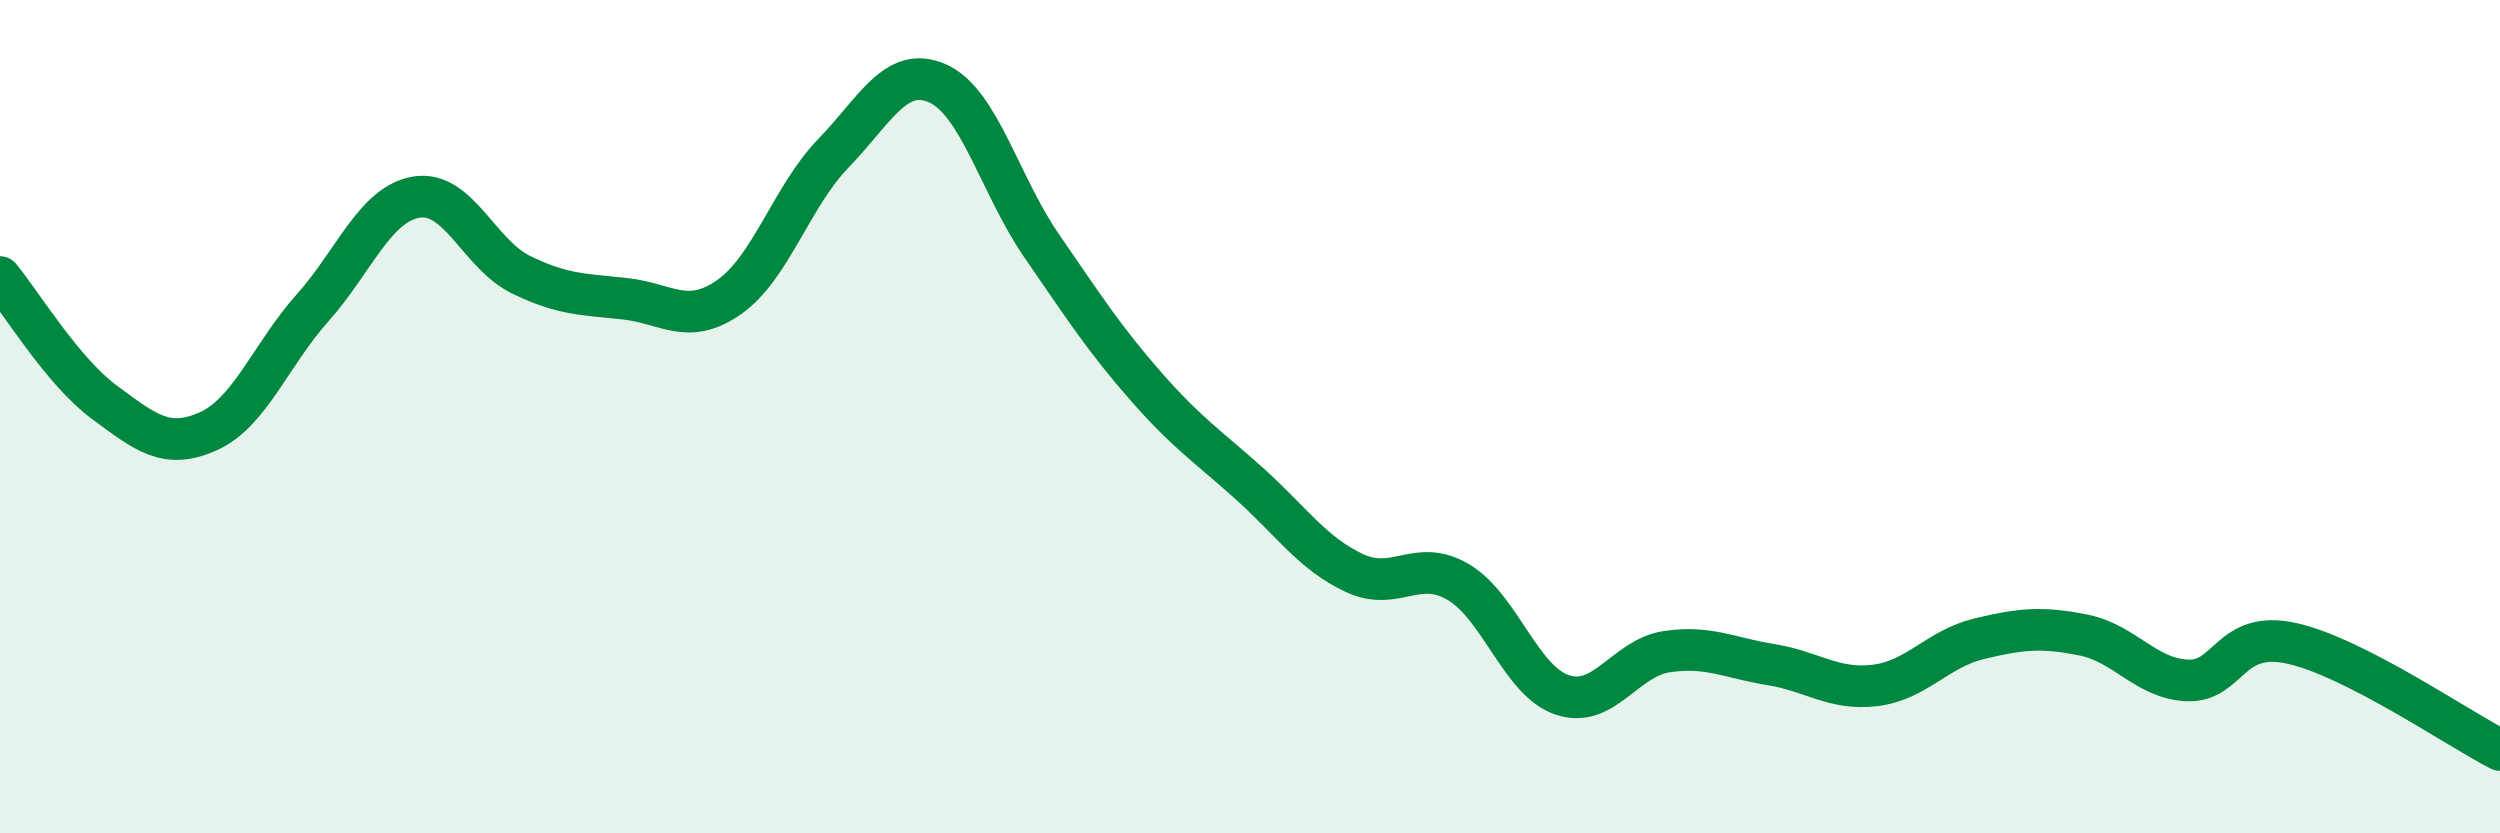
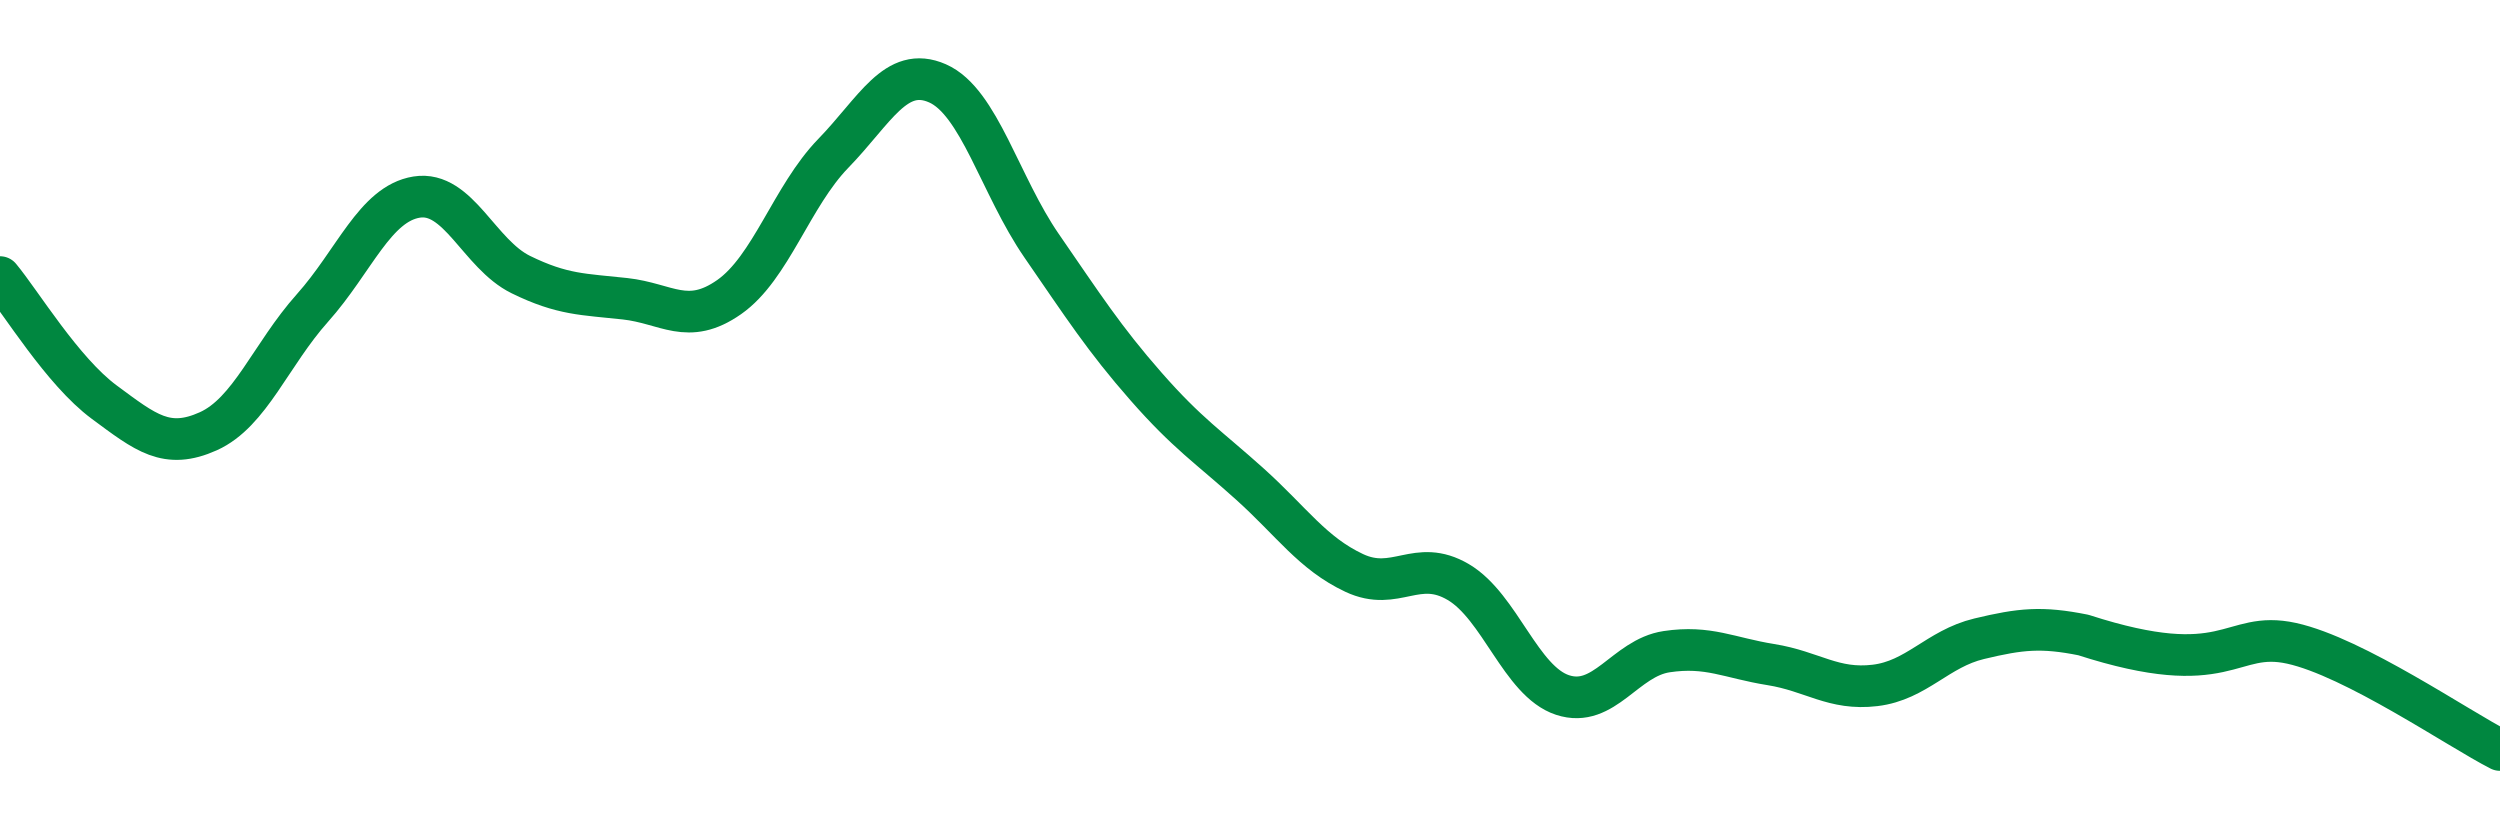
<svg xmlns="http://www.w3.org/2000/svg" width="60" height="20" viewBox="0 0 60 20">
-   <path d="M 0,6.65 C 0.5,7.25 1.5,8.91 2.5,9.65 C 3.5,10.39 4,10.8 5,10.35 C 6,9.9 6.5,8.51 7.5,7.39 C 8.5,6.27 9,4.89 10,4.73 C 11,4.57 11.5,6.1 12.5,6.59 C 13.5,7.08 14,7.06 15,7.17 C 16,7.28 16.5,7.83 17.5,7.13 C 18.5,6.43 19,4.71 20,3.68 C 21,2.65 21.5,1.56 22.5,2 C 23.5,2.44 24,4.45 25,5.9 C 26,7.35 26.5,8.13 27.5,9.27 C 28.5,10.41 29,10.72 30,11.62 C 31,12.52 31.5,13.28 32.5,13.75 C 33.5,14.22 34,13.38 35,13.97 C 36,14.56 36.5,16.35 37.5,16.68 C 38.5,17.01 39,15.79 40,15.64 C 41,15.49 41.5,15.79 42.5,15.95 C 43.5,16.11 44,16.57 45,16.45 C 46,16.33 46.5,15.57 47.5,15.33 C 48.5,15.09 49,15.04 50,15.24 C 51,15.44 51.5,16.29 52.5,16.33 C 53.5,16.37 53.5,15.11 55,15.44 C 56.5,15.77 59,17.49 60,18L60 20L0 20Z" fill="#008740" opacity="0.1" stroke-linecap="round" stroke-linejoin="round" />
-   <path d="M 0,6.65 C 0.5,7.25 1.5,8.91 2.5,9.65 C 3.5,10.39 4,10.8 5,10.35 C 6,9.9 6.5,8.51 7.5,7.39 C 8.5,6.27 9,4.89 10,4.73 C 11,4.57 11.5,6.1 12.5,6.59 C 13.5,7.08 14,7.06 15,7.17 C 16,7.28 16.5,7.83 17.5,7.13 C 18.5,6.43 19,4.71 20,3.68 C 21,2.65 21.5,1.56 22.5,2 C 23.5,2.44 24,4.45 25,5.9 C 26,7.35 26.5,8.13 27.5,9.27 C 28.5,10.41 29,10.72 30,11.62 C 31,12.52 31.5,13.28 32.5,13.75 C 33.5,14.22 34,13.38 35,13.97 C 36,14.56 36.5,16.35 37.5,16.68 C 38.5,17.01 39,15.79 40,15.64 C 41,15.49 41.5,15.79 42.5,15.95 C 43.5,16.11 44,16.57 45,16.45 C 46,16.33 46.5,15.57 47.5,15.33 C 48.5,15.09 49,15.04 50,15.24 C 51,15.44 51.5,16.29 52.5,16.33 C 53.5,16.37 53.5,15.11 55,15.44 C 56.5,15.77 59,17.49 60,18" stroke="#008740" stroke-width="1" fill="none" stroke-linecap="round" stroke-linejoin="round" />
+   <path d="M 0,6.65 C 0.5,7.25 1.5,8.91 2.5,9.65 C 3.5,10.39 4,10.8 5,10.35 C 6,9.9 6.5,8.51 7.5,7.39 C 8.5,6.27 9,4.89 10,4.73 C 11,4.57 11.5,6.1 12.5,6.59 C 13.5,7.08 14,7.06 15,7.17 C 16,7.28 16.5,7.83 17.5,7.13 C 18.5,6.43 19,4.71 20,3.68 C 21,2.65 21.5,1.56 22.5,2 C 23.5,2.44 24,4.45 25,5.9 C 26,7.35 26.5,8.13 27.5,9.27 C 28.5,10.41 29,10.72 30,11.62 C 31,12.52 31.5,13.28 32.5,13.75 C 33.5,14.22 34,13.38 35,13.97 C 36,14.56 36.5,16.35 37.5,16.68 C 38.5,17.01 39,15.79 40,15.64 C 41,15.49 41.5,15.79 42.5,15.95 C 43.5,16.11 44,16.57 45,16.45 C 46,16.33 46.5,15.57 47.5,15.33 C 48.5,15.09 49,15.04 50,15.24 C 53.5,16.37 53.5,15.11 55,15.44 C 56.5,15.77 59,17.49 60,18" stroke="#008740" stroke-width="1" fill="none" stroke-linecap="round" stroke-linejoin="round" />
</svg>